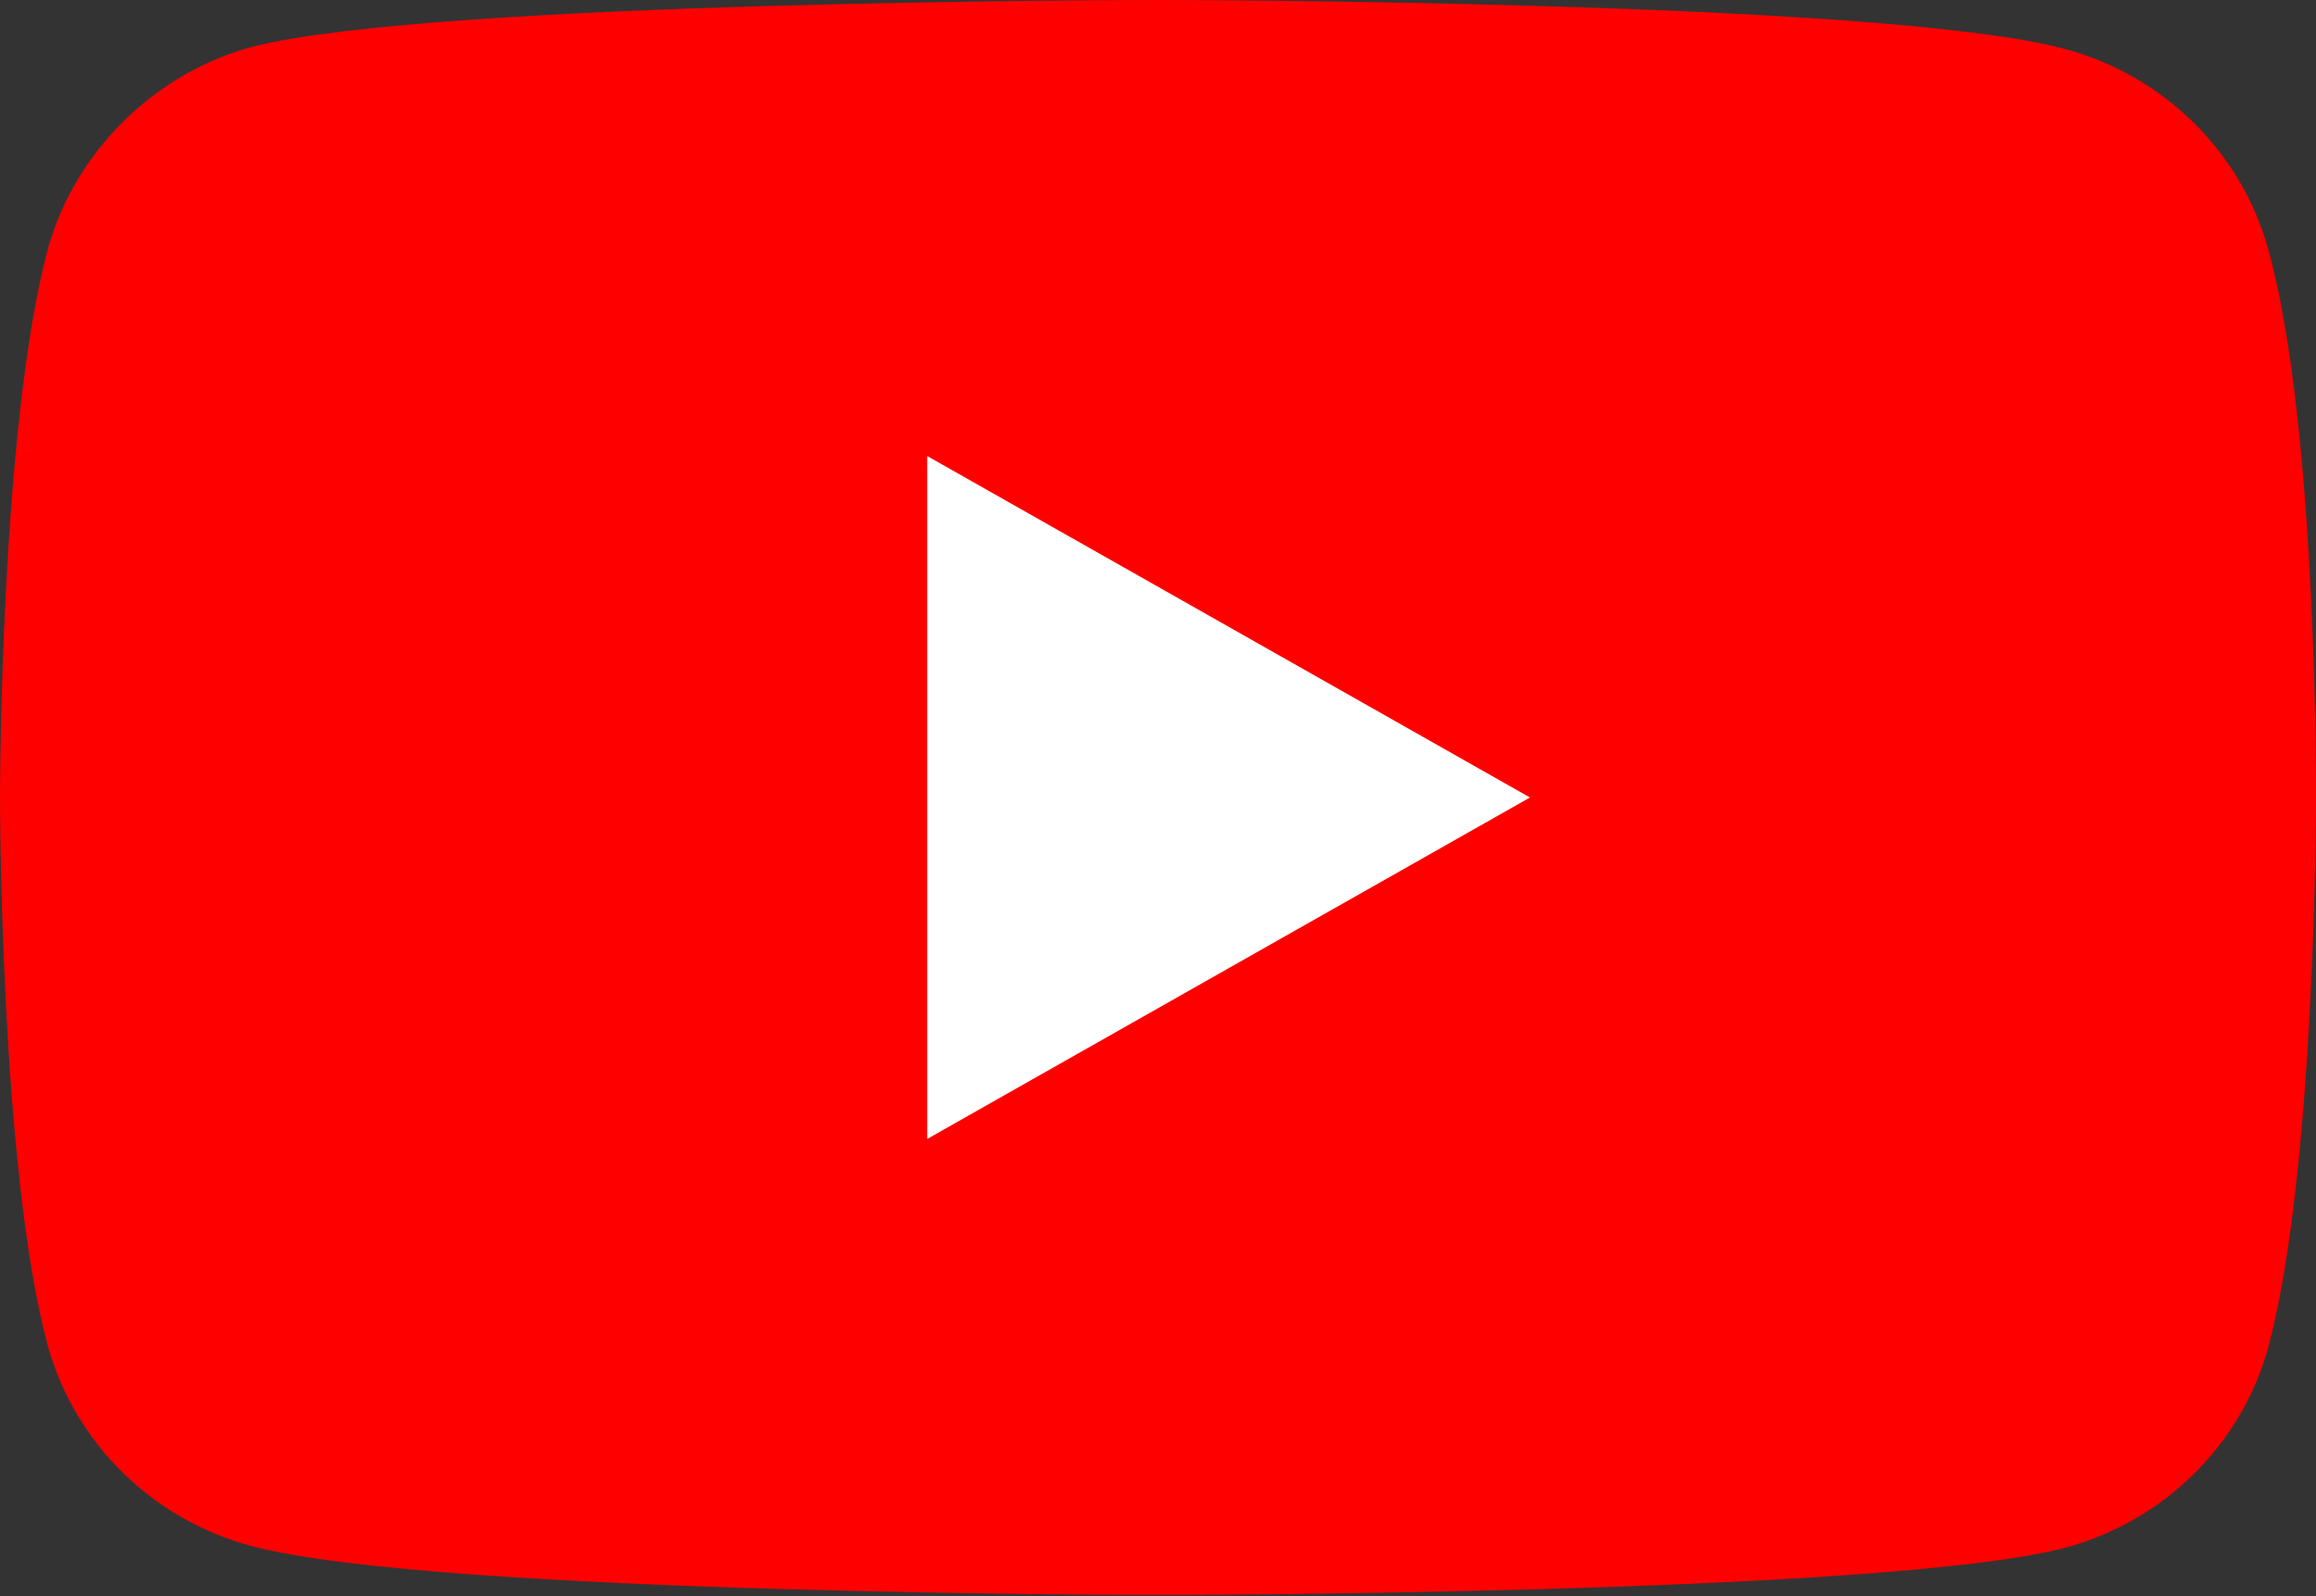
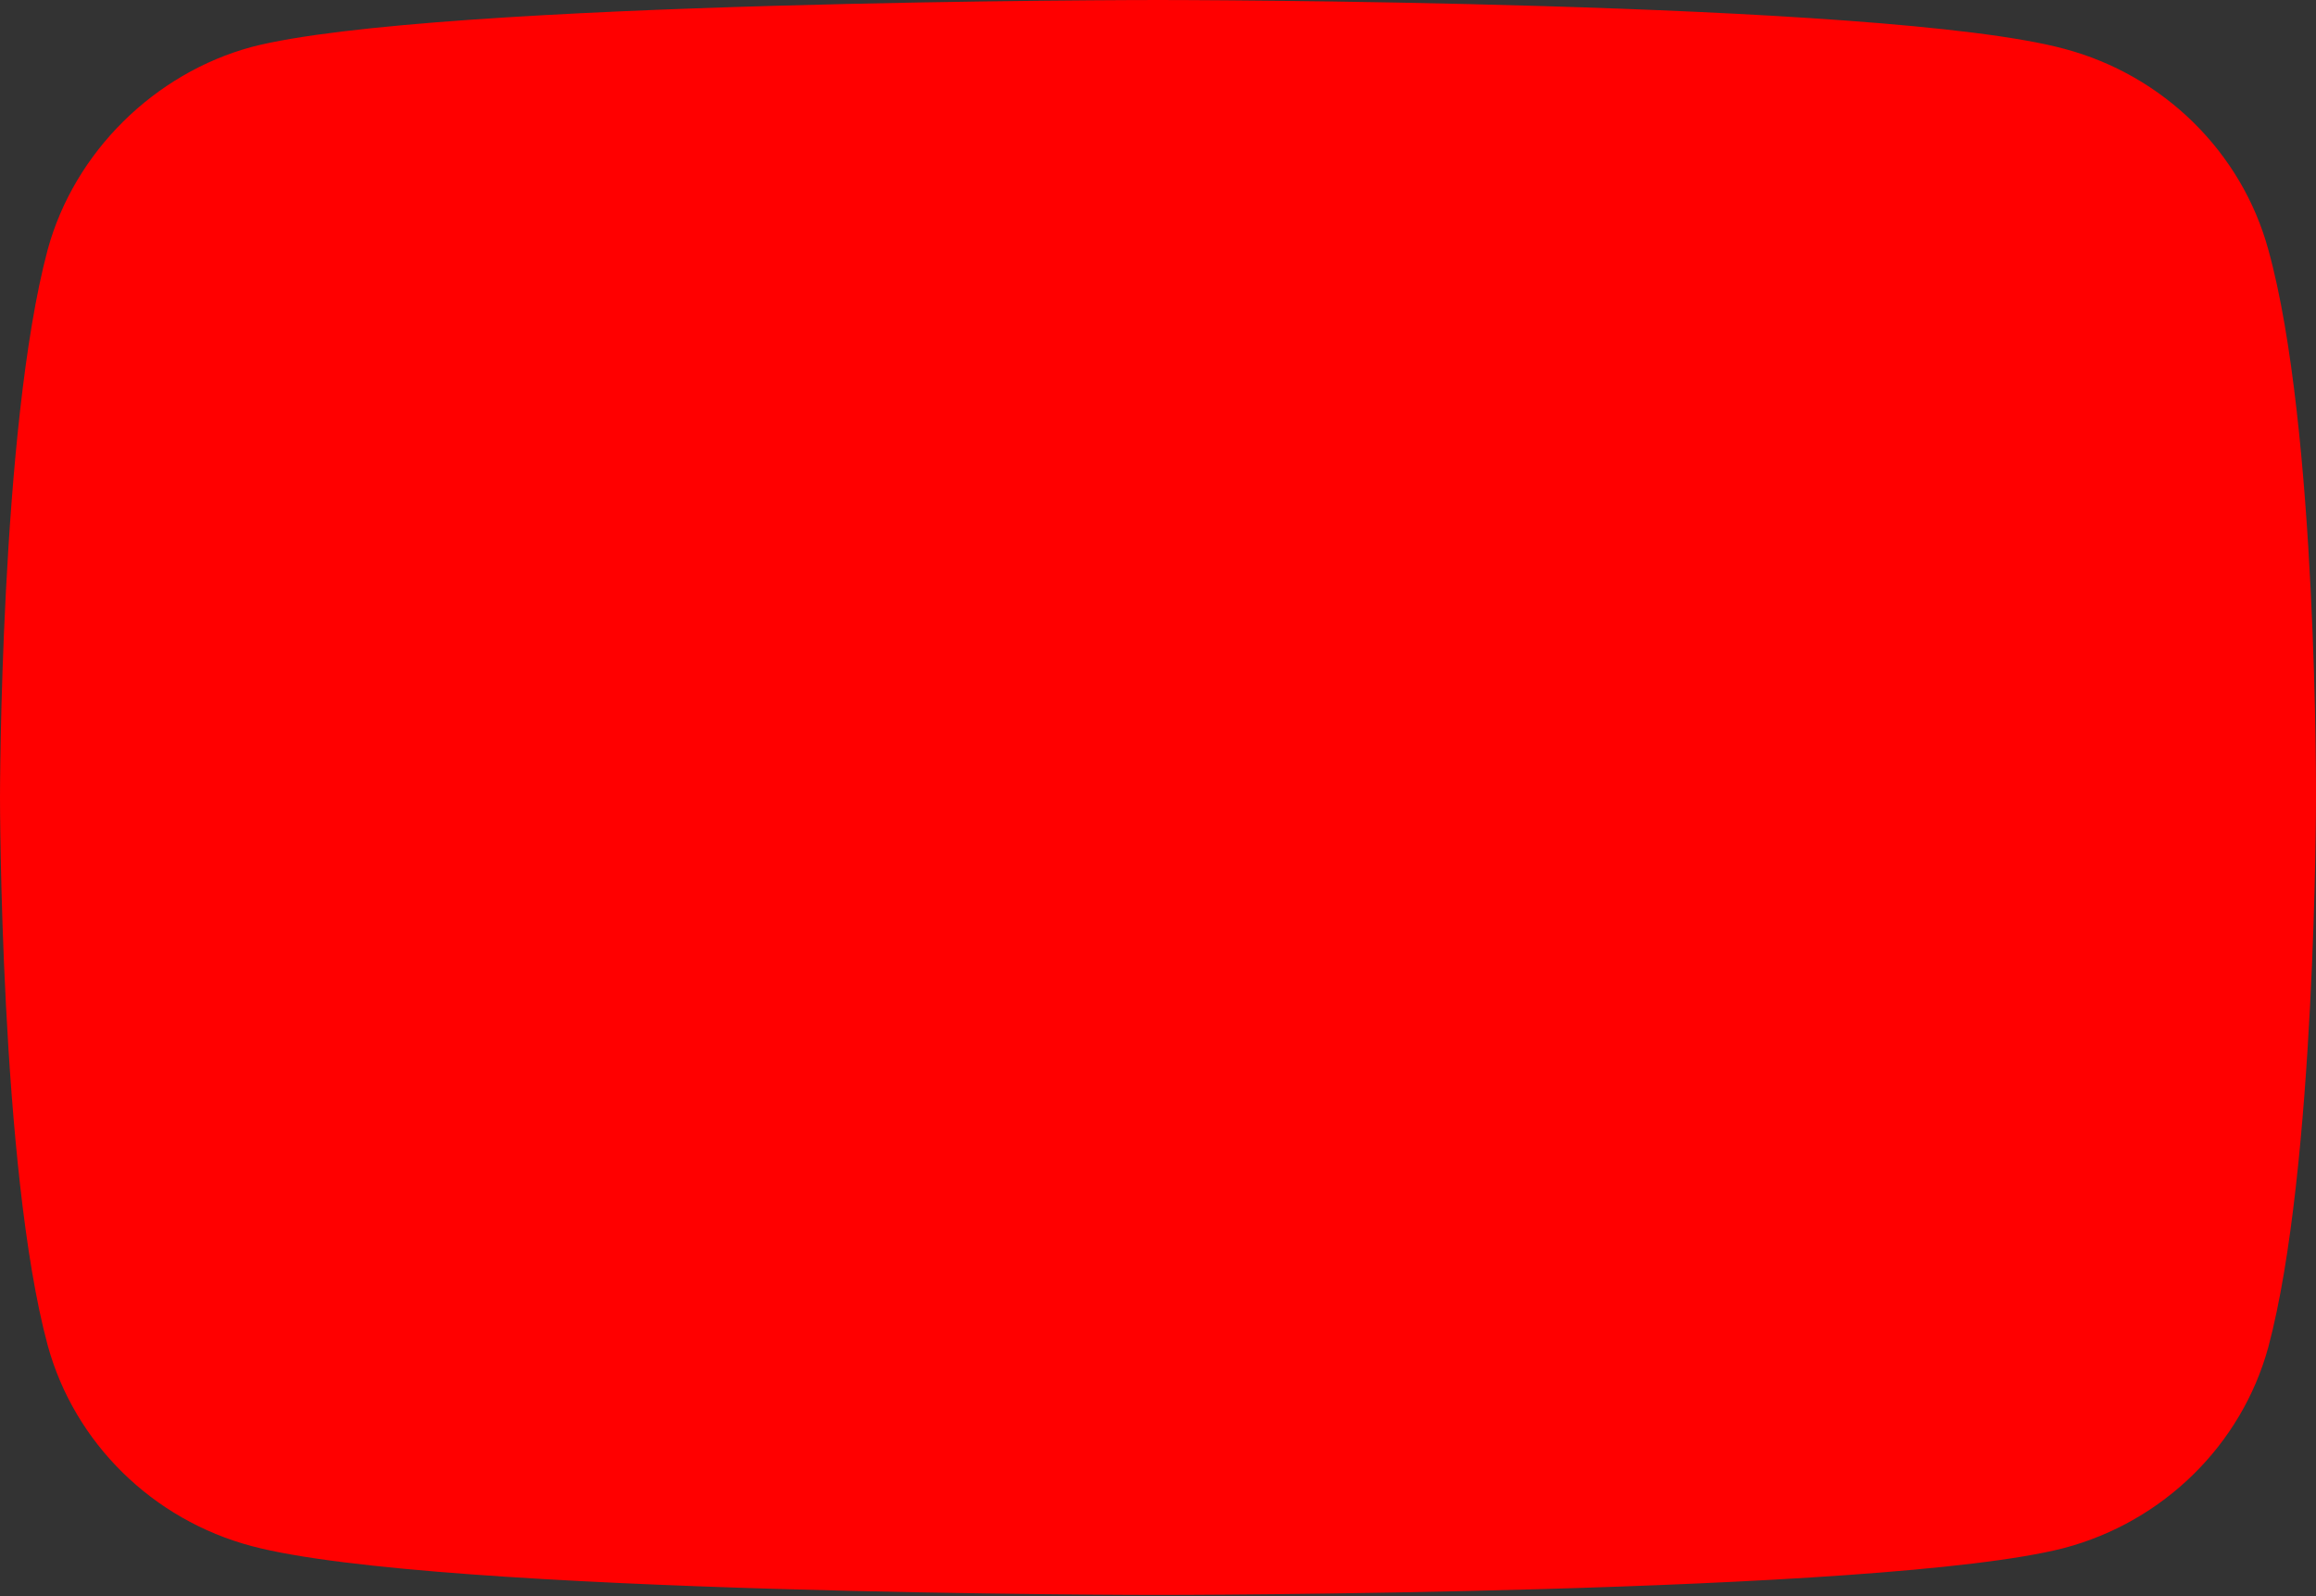
<svg xmlns="http://www.w3.org/2000/svg" width="1500" height="1034" viewBox="0 0 1500 1034" fill="none">
  <rect x="0" y="0" width="1500" height="1034" fill="#333333" stroke="none" />
  <path d="M1469.1 161.649C1451.81 98.448 1401.15 48.616 1336.9 31.601C1219.52 0 749.997 0 749.997 0C749.997 0 280.477 0 163.097 30.385C100.082 47.401 48.188 98.448 30.89 161.649C0 277.113 0 516.548 0 516.548C0 516.548 0 757.198 30.89 871.446C48.188 934.647 98.846 984.479 163.097 1001.49C281.712 1033.1 749.997 1033.1 749.997 1033.1C749.997 1033.1 1219.52 1033.1 1336.9 1002.71C1401.15 985.694 1451.81 935.863 1469.1 872.662C1499.99 757.198 1499.99 517.763 1499.99 517.763C1499.99 517.763 1501.23 277.113 1469.1 161.649V161.649Z" fill="#FF0000" />
-   <path d="M600.486 737.773L990.929 516.57L600.486 295.366V737.773Z" fill="white" />
</svg>